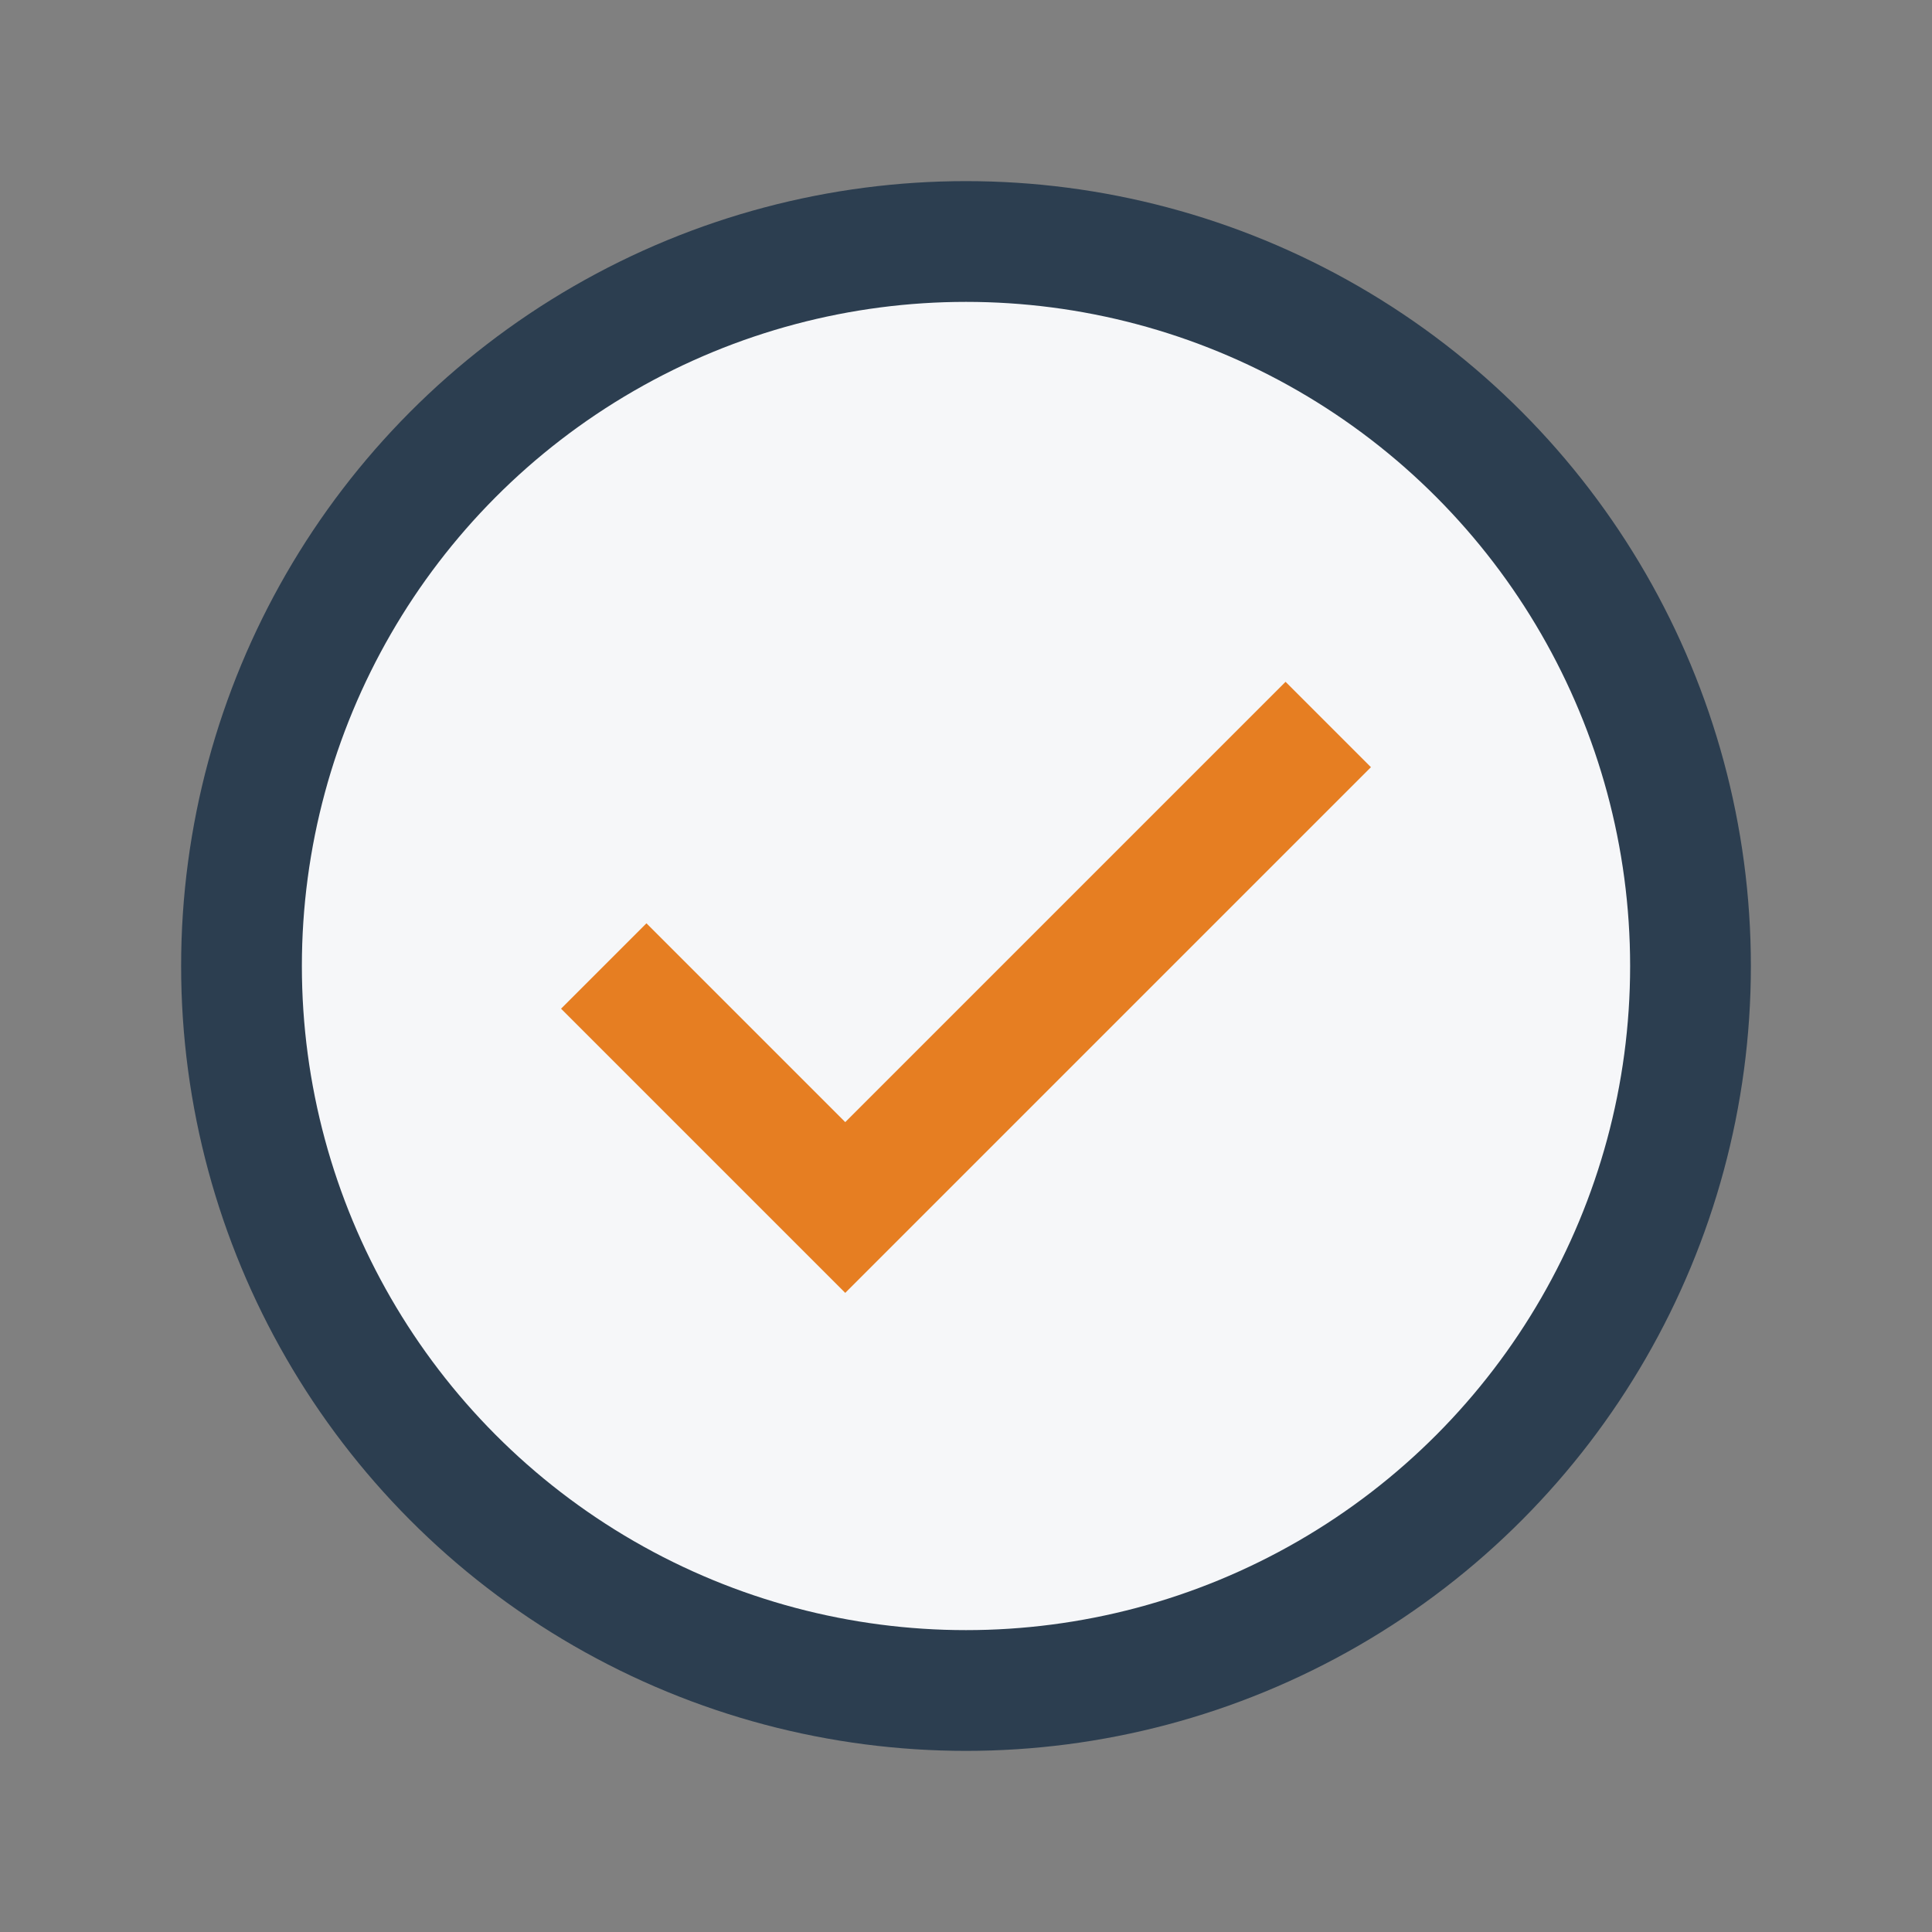
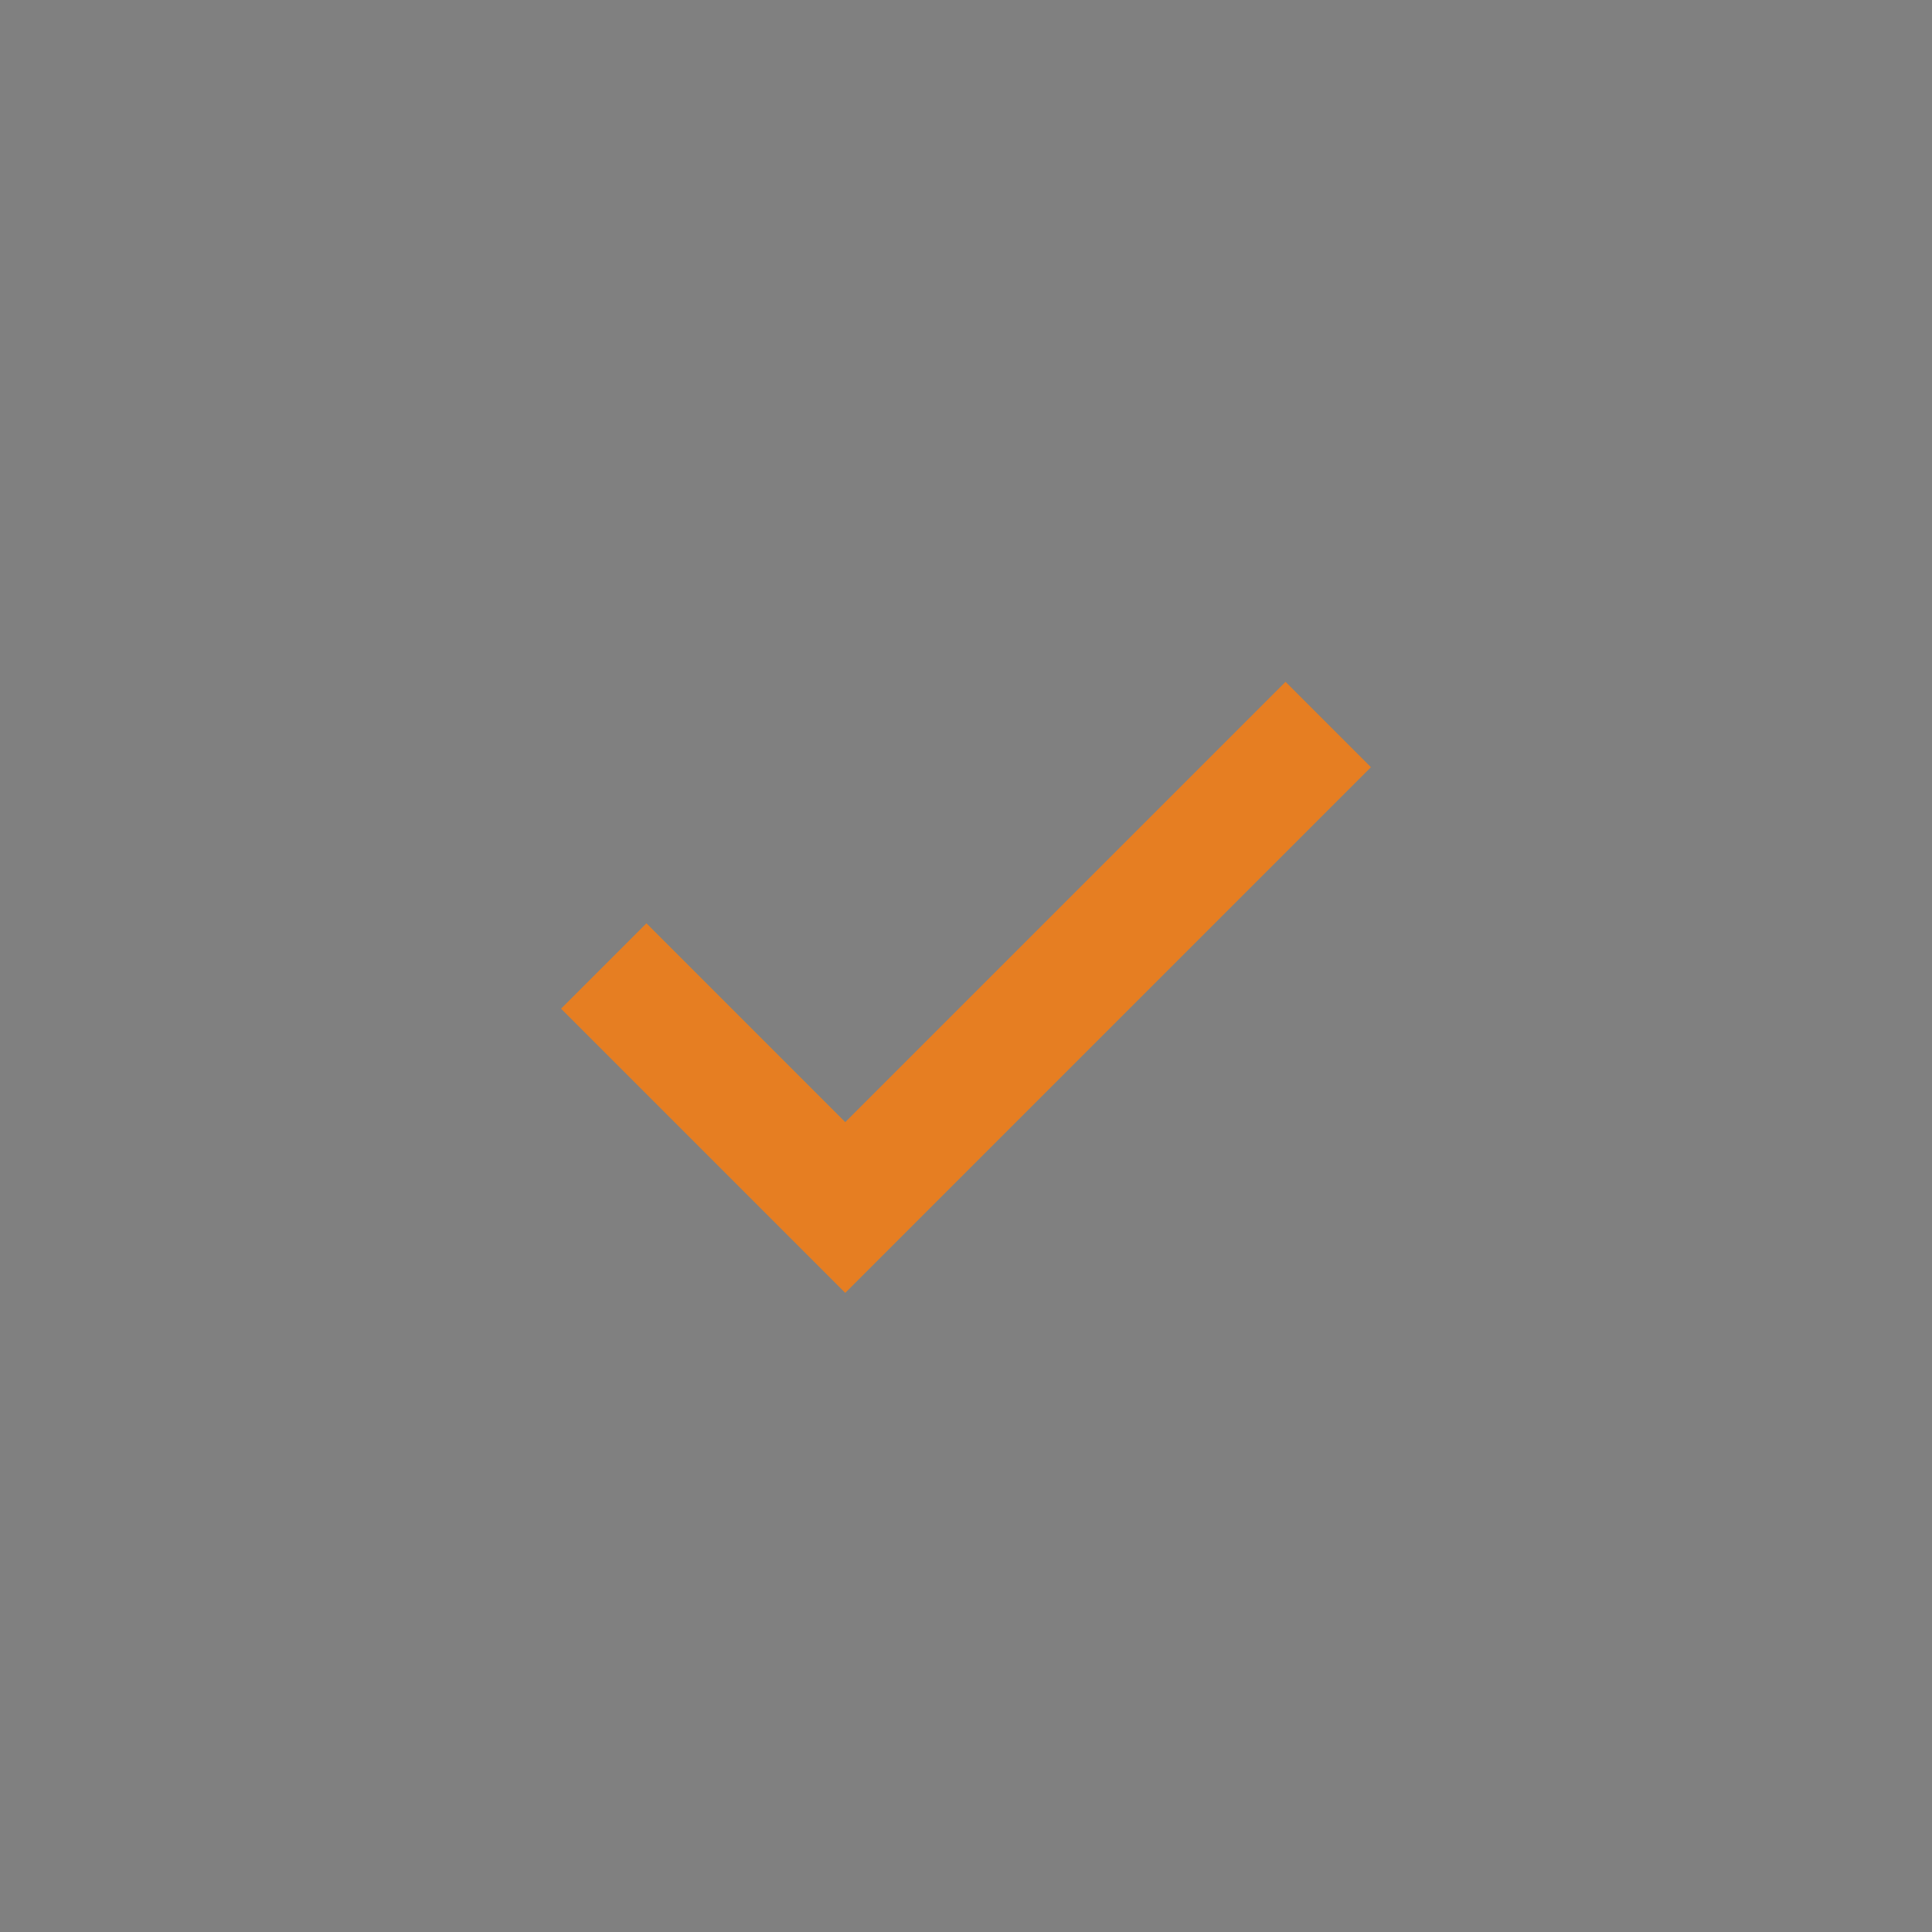
<svg xmlns="http://www.w3.org/2000/svg" width="32" height="32" viewBox="0 0 32 32">
  <rect x="0" y="0" width="32" height="32" fill="#808080" stroke="none" />
-   <circle cx="16" cy="16" r="12" fill="#F6F7F9" stroke="#2C3E50" stroke-width="2" />
  <path d="M10 16l4 4 8-8" stroke="#E67E22" stroke-width="2" fill="none" />
</svg>